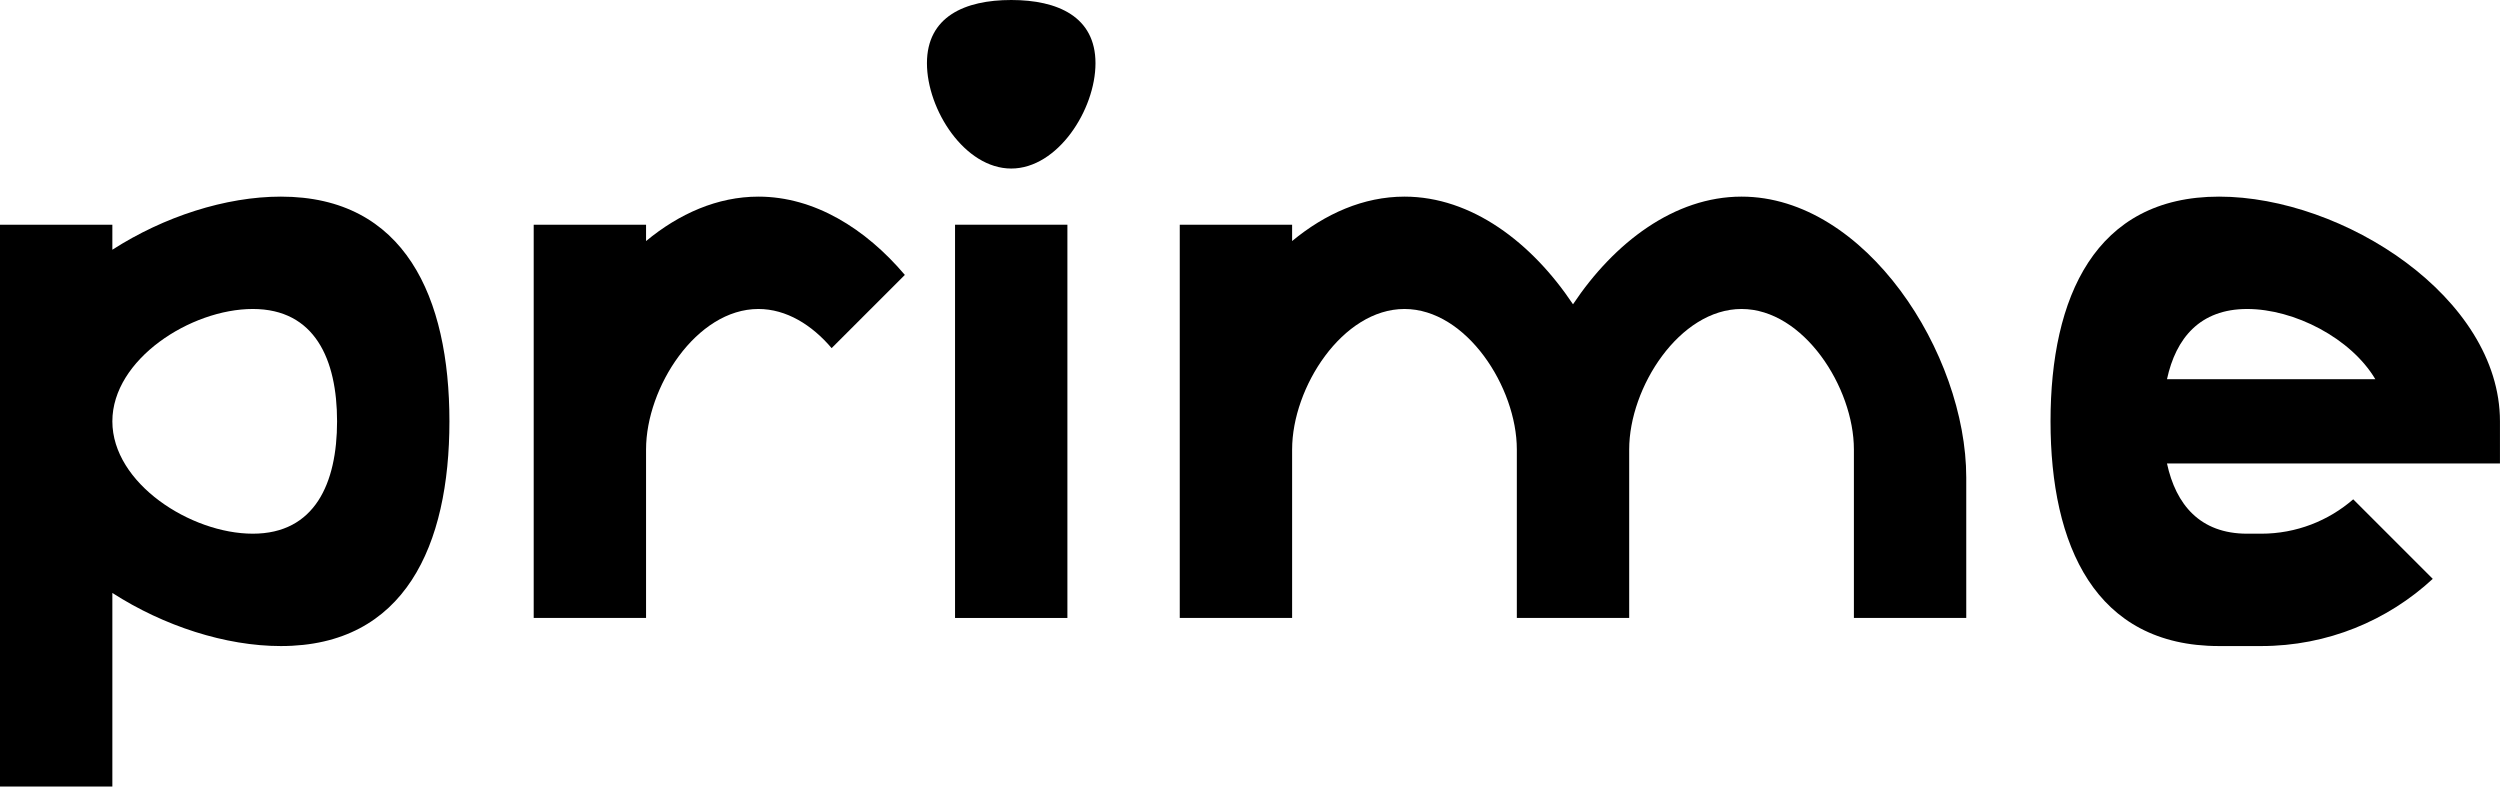
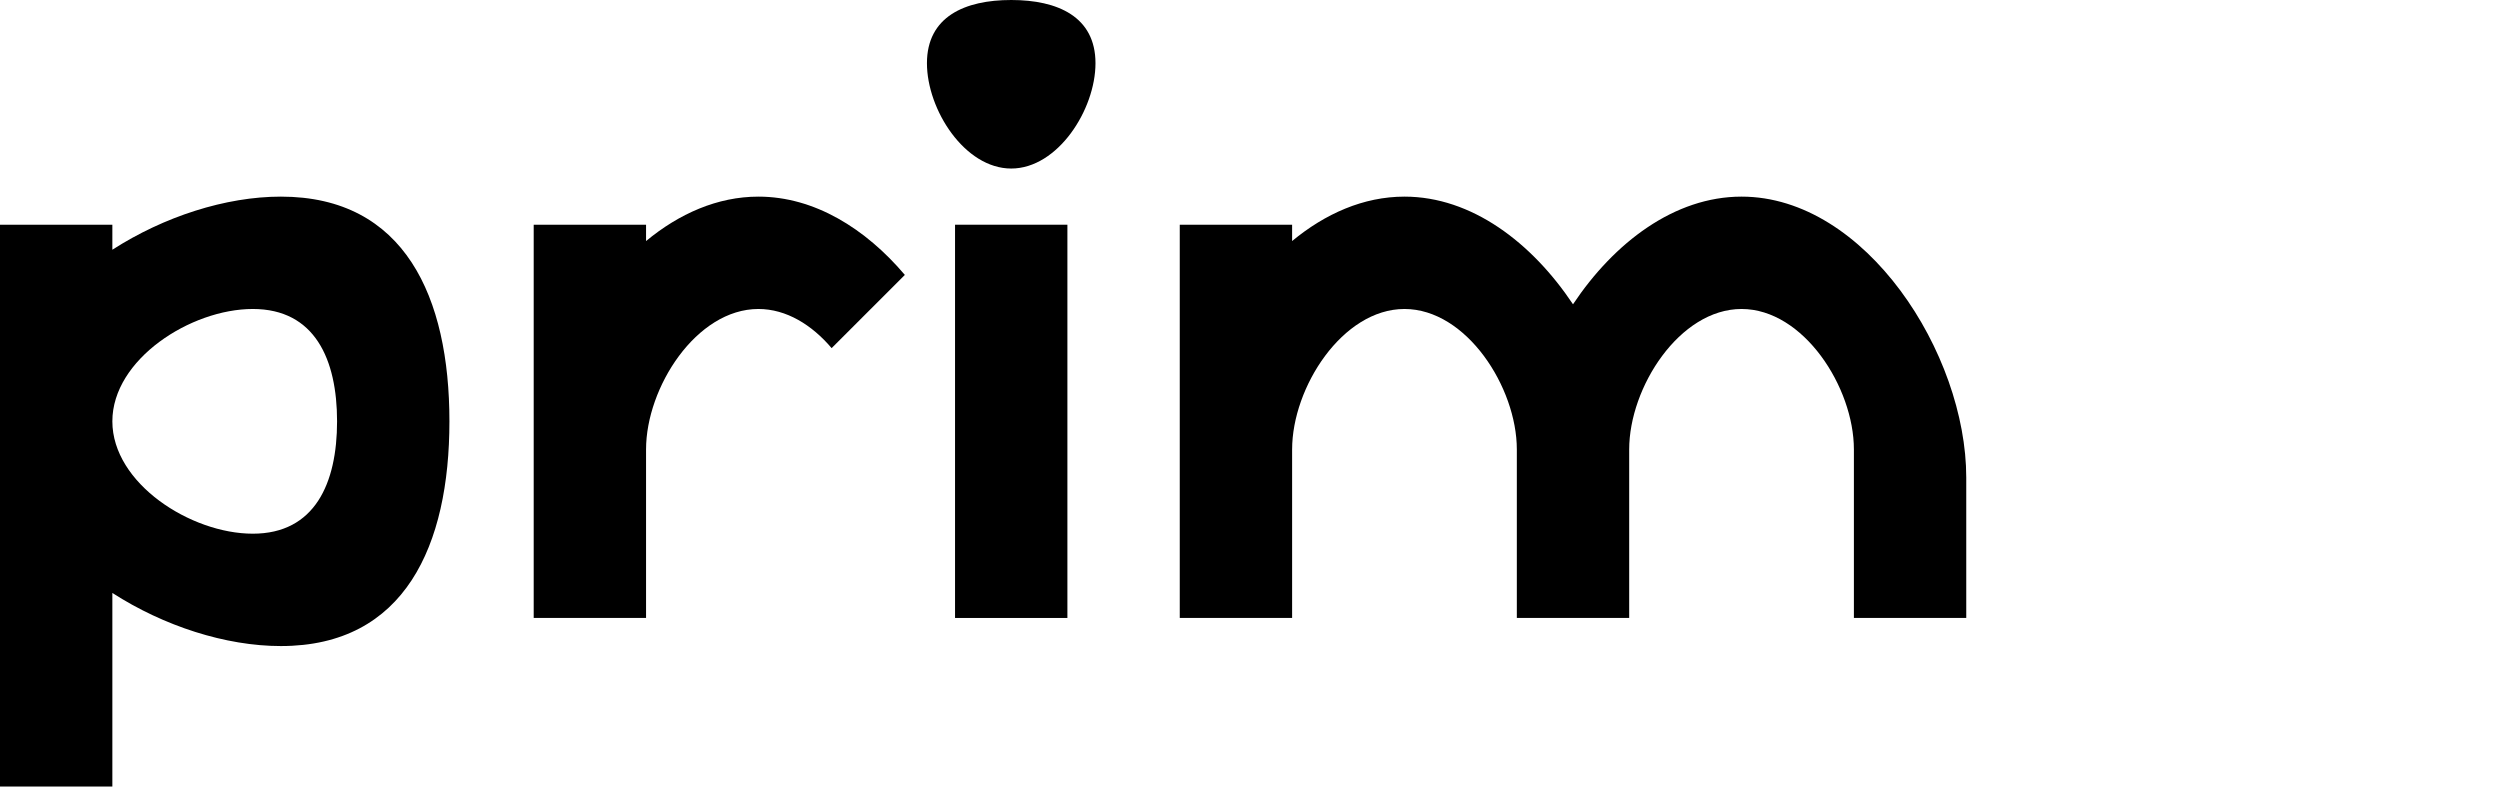
<svg xmlns="http://www.w3.org/2000/svg" xmlns:ns1="http://www.serif.com/" title="Prime Dry Cleaning" width="100%" height="100%" viewBox="0 0 26280 8268" version="1.1" xml:space="preserve" style="fill-rule:evenodd;clip-rule:evenodd;strokeLinejoin:round;stroke-miterlimit:2;">
  <g id="Type---Merged" ns1:id="Type - Merged">
    <path d="M1181.1,2625.22c541.496,-348.22 1190.84,-558.295 1771.65,-558.295c1303.74,0 1771.65,1058.47 1771.65,2362.2c0,1303.74 -467.917,2362.2 -1771.65,2362.2c-580.815,-0 -1230.16,-210.075 -1771.65,-558.295l0,2034.67l-1181.1,-0l-0,-5905.51l1181.1,-0l0,263.019Zm1476.38,622.807c651.868,0 885.827,529.235 885.827,1181.1c0,651.868 -233.959,1181.1 -885.827,1181.1c-651.868,0 -1476.38,-529.234 -1476.38,-1181.1c0,-651.868 824.51,-1181.1 1476.38,-1181.1Z" />
    <path d="M6791.34,2533.79c347.455,-287.327 750.927,-466.857 1181.1,-466.857c587.855,0 1125.84,335.264 1539.34,822.87l-769.668,769.668c-206.745,-243.804 -475.74,-411.436 -769.667,-411.436c-651.868,0 -1181.1,824.51 -1181.1,1476.38l-0,1771.65l-1181.1,-0l0,-4133.86l1181.1,-0l-0,171.581Z" />
    <g id="i">
      <rect x="10039.4" y="2362.2" width="1181.1" height="4133.86" />
      <path d="M10629.9,0c488.901,0 885.827,175.469 885.827,664.37c0,488.901 -396.926,1107.28 -885.827,1107.28c-488.901,-0 -885.827,-618.383 -885.827,-1107.28c0,-488.901 396.926,-664.37 885.827,-664.37Z" />
    </g>
    <path d="M13582.7,4724.41l0,1771.65l-1181.1,-0l-0,-4133.86l1181.1,-0l0,171.589c347.591,-287.395 751,-466.865 1181.1,-466.865c705.19,0 1338.62,482.458 1771.65,1131.84c433.03,-649.386 1066.46,-1131.84 1771.65,-1131.84c1303.74,0 2362.2,1649.02 2362.2,2952.76l0,1476.38l-1181.1,-0l-0,-1771.65c-0,-651.868 -529.234,-1476.38 -1181.1,-1476.38c-651.869,0 -1181.1,824.51 -1181.1,1476.38l0,1771.65l-1181.1,-0l-0,-1771.65c-0,-651.868 -529.234,-1476.38 -1181.1,-1476.38c-651.869,0 -1181.1,824.51 -1181.1,1476.38Z" />
-     <path d="M23326.8,6791.34c-1303.74,-0 -1771.65,-1058.47 -1771.65,-2362.2c0,-1303.74 467.917,-2362.2 1771.65,-2362.2c1303.74,0 2952.76,1058.47 2952.76,2362.2c-0,-0 -0,442.913 -0,442.913l-3500.25,0c93.452,432.664 347.484,738.189 842.773,738.189l147.638,0c369.854,0 708.125,-136.294 967.338,-361.402l836.157,836.157c-473.986,438.357 -1107.69,706.348 -1803.5,706.348c0,-0 -442.913,-0 -442.913,-0Zm1642.74,-2805.12l-2190.23,0c93.452,-432.664 347.484,-738.189 842.773,-738.189c495.29,0 1090.24,305.525 1347.46,738.189Z" />
  </g>
</svg>